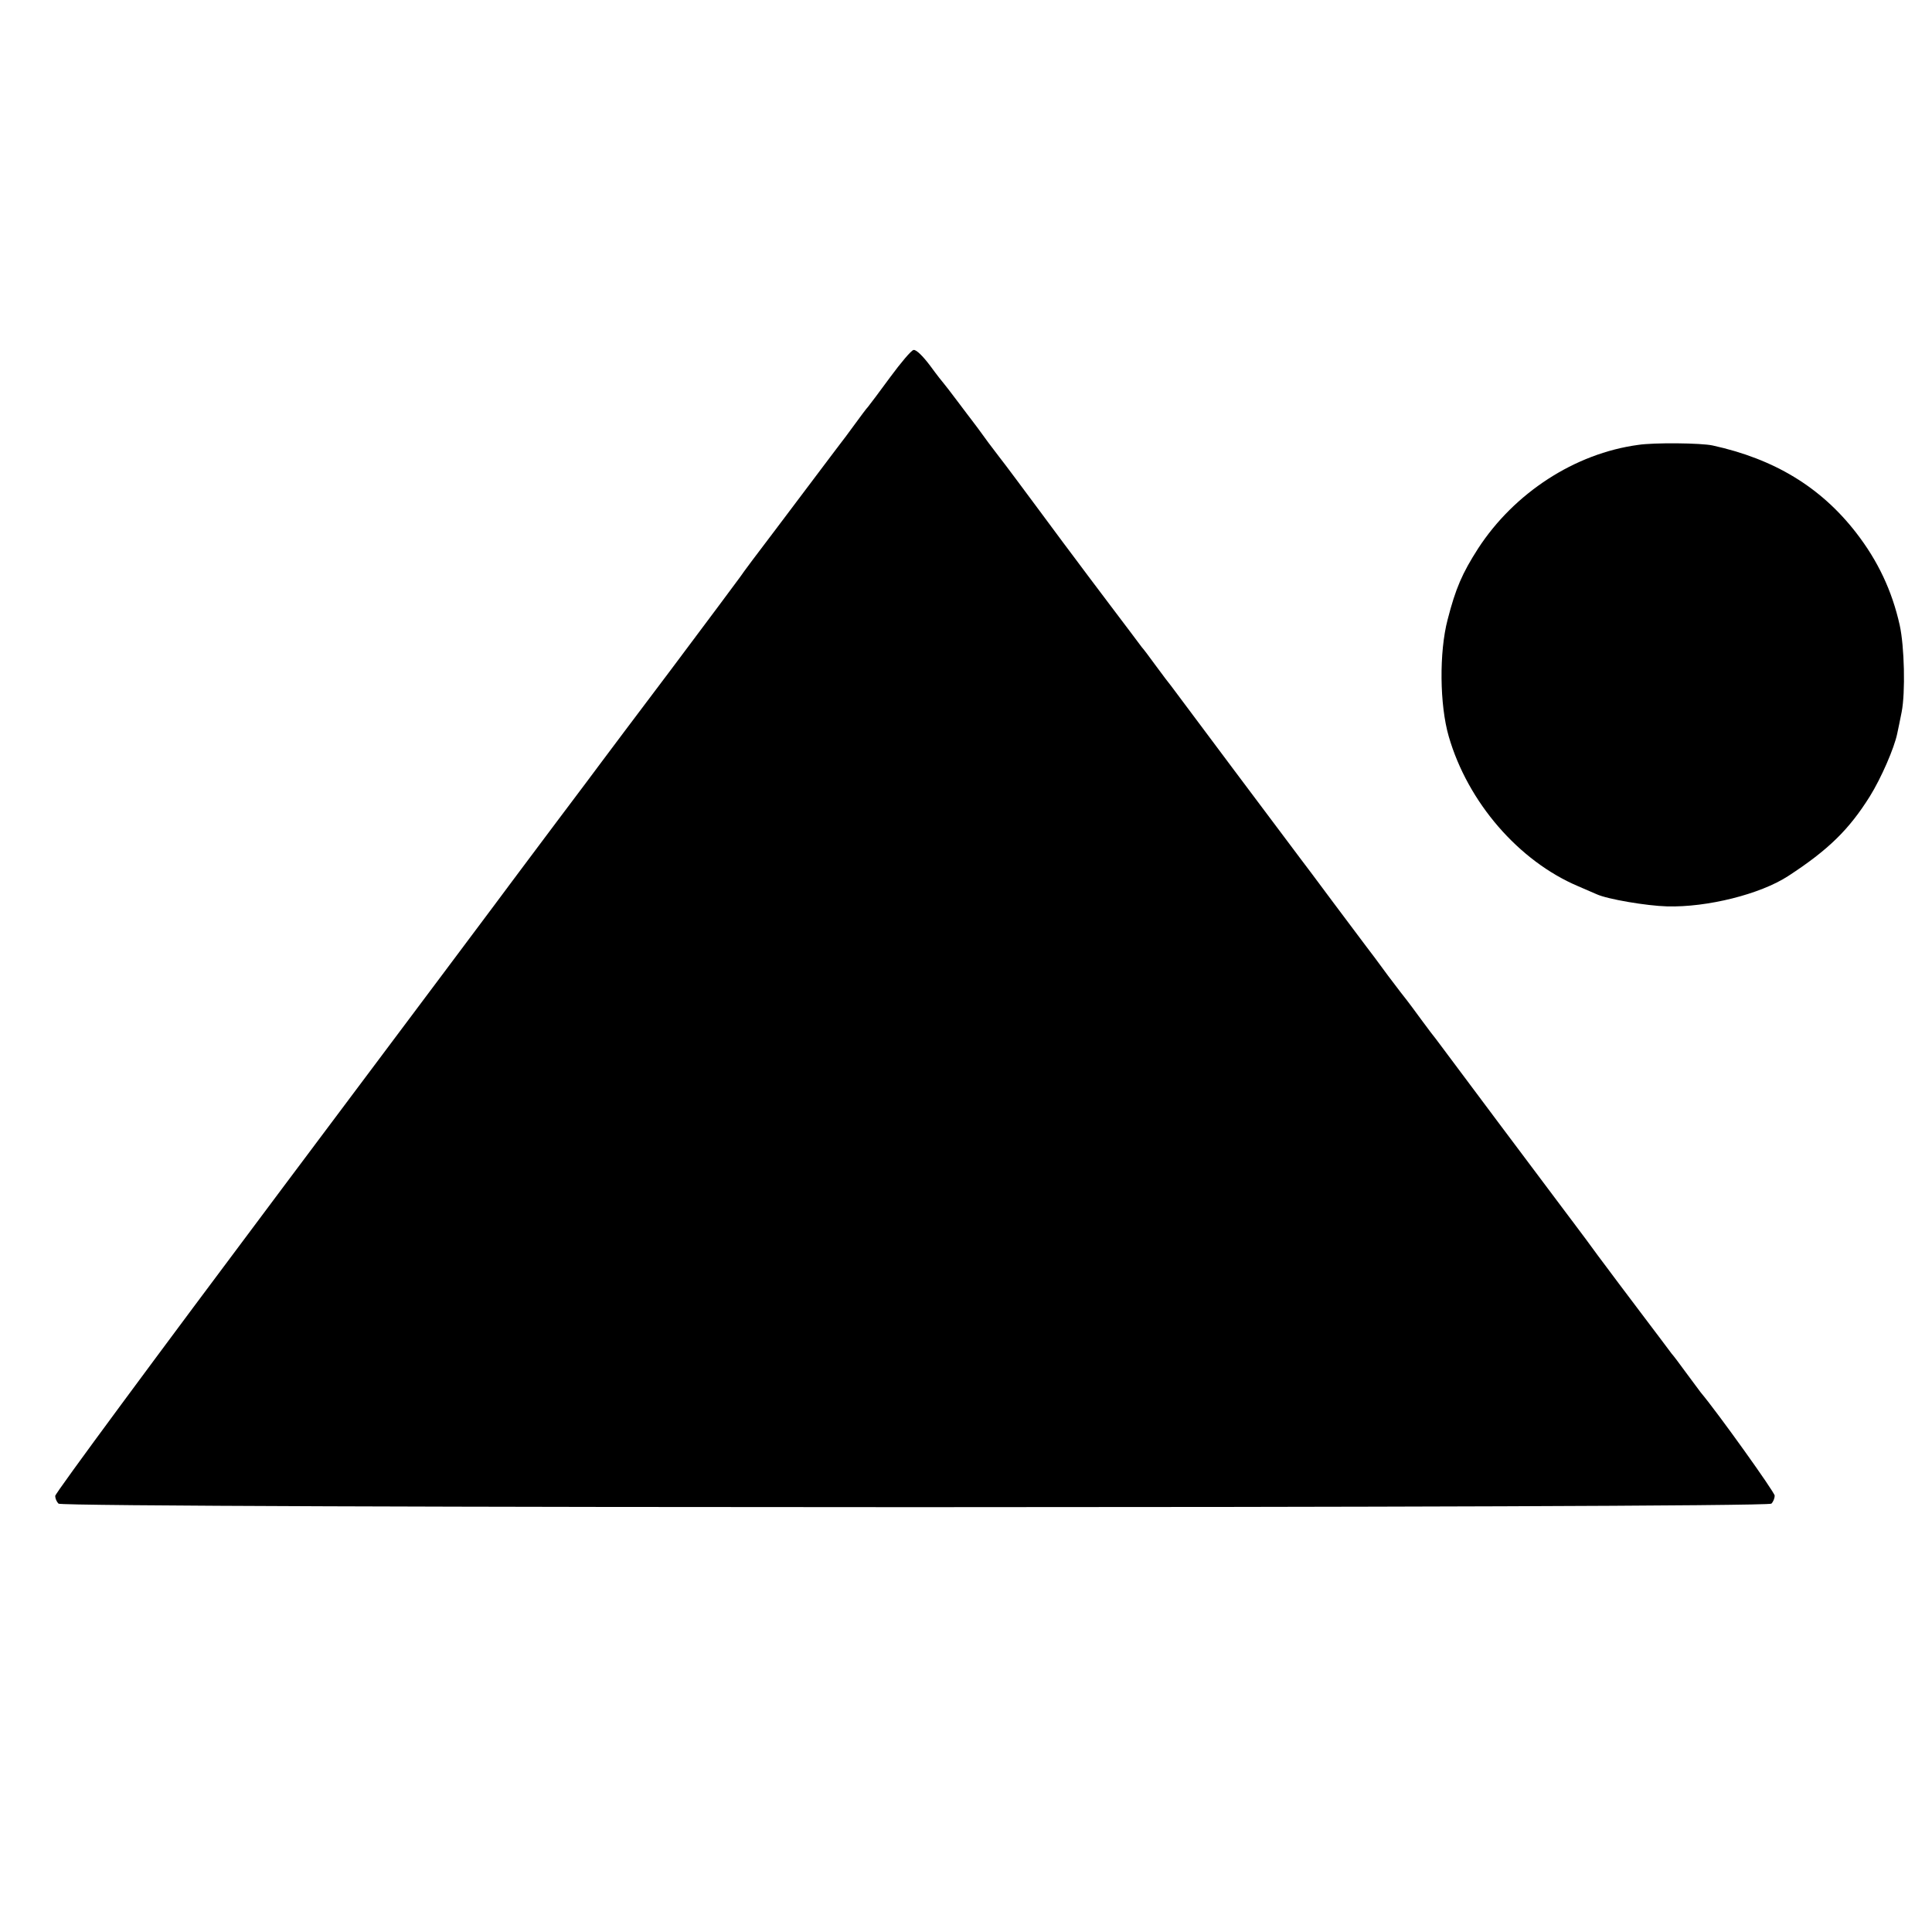
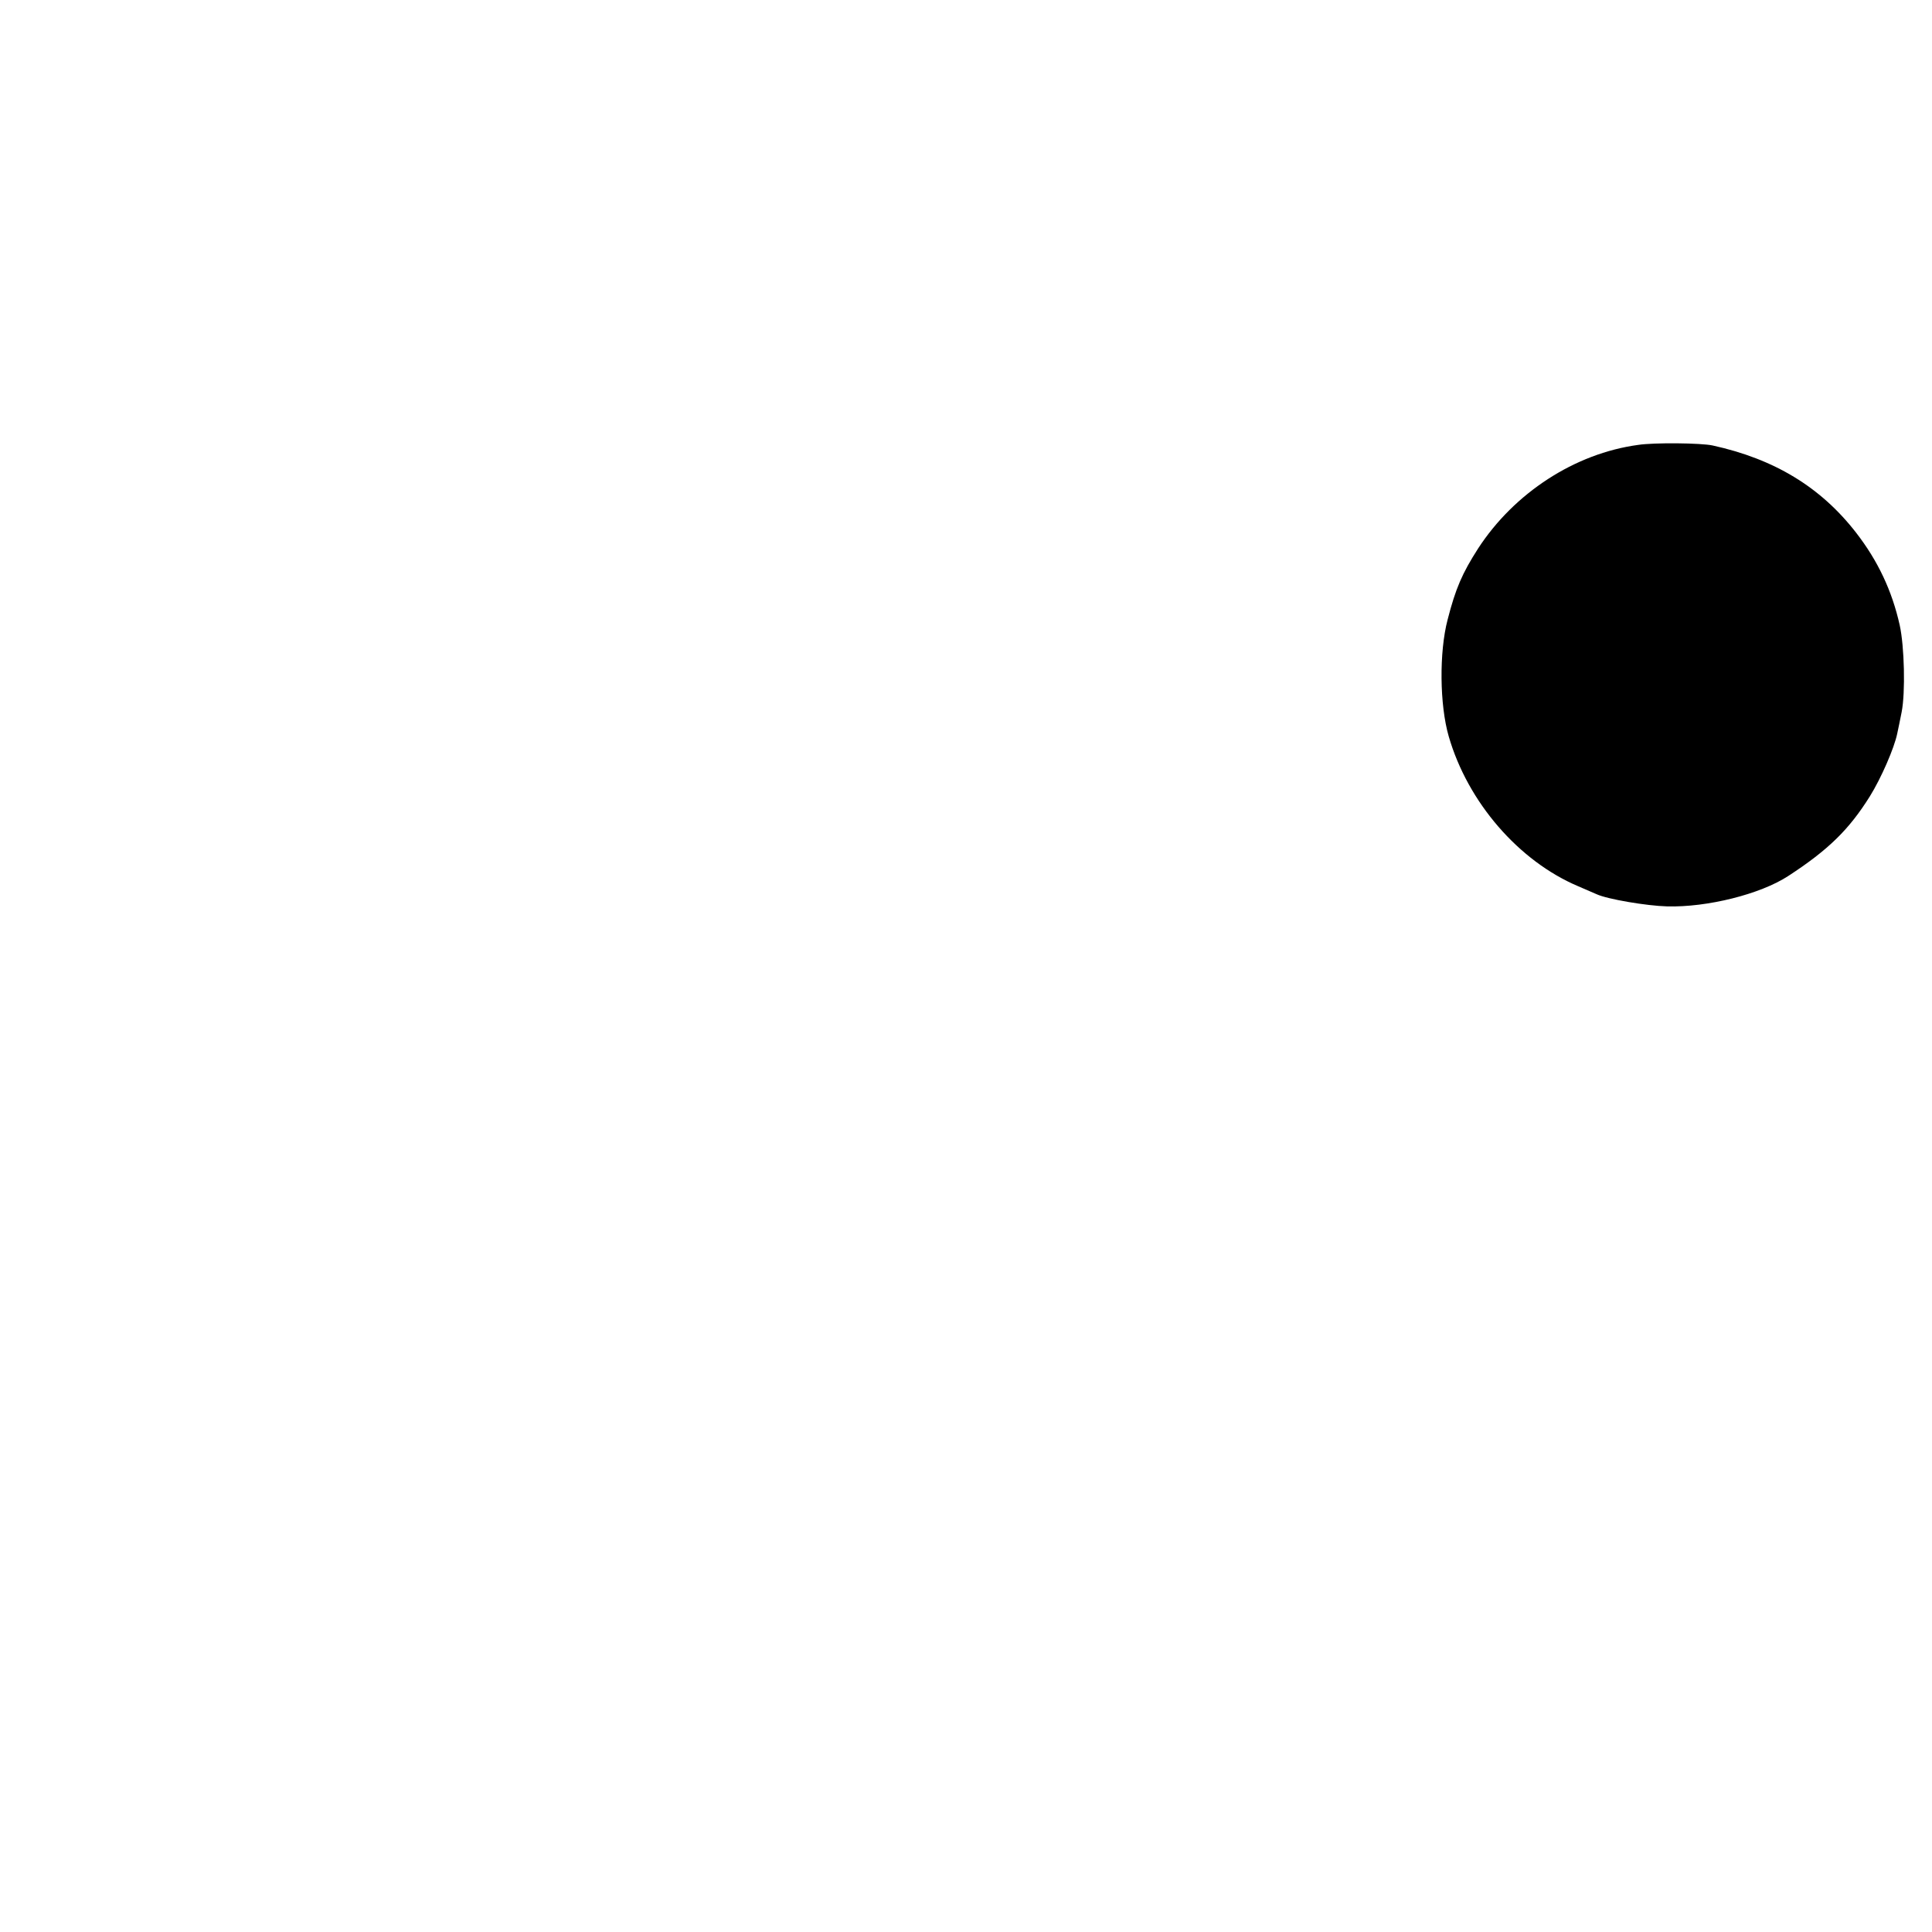
<svg xmlns="http://www.w3.org/2000/svg" version="1.0" width="700pt" height="700pt" viewBox="0 0 700 700" preserveAspectRatio="xMidYMid meet">
  <g transform="translate(0,700) scale(0.1,-0.1)" fill="#000000" stroke="none">
-     <path d="M3310 5732 c-8 -1 -46 -46 -85 -99 -38 -52 -75 -101 -80 -107 -6 -6 -28 -36 -50 -66 -22 -30 -44 -60 -50 -67 -5 -7 -36 -47 -68 -90 -32 -43 -108 -143 -168 -223 -61 -80 -118 -156 -127 -170 -9 -13 -122 -164 -250 -335 -128 -170 -242 -321 -252 -335 -10 -14 -83 -111 -162 -216 -79 -105 -151 -202 -161 -215 -9 -13 -386 -516 -837 -1118 -451 -602 -820 -1101 -820 -1111 0 -9 5 -21 12 -28 17 -17 6189 -17 6206 0 7 7 12 20 12 29 0 12 -205 299 -268 374 -4 6 -28 37 -52 70 -24 33 -48 65 -53 70 -4 6 -55 73 -113 150 -58 77 -114 151 -124 165 -11 14 -44 59 -74 100 -31 41 -64 86 -75 100 -11 14 -118 158 -240 320 -121 162 -224 300 -228 305 -5 6 -29 37 -53 70 -24 33 -48 65 -52 70 -5 6 -36 46 -69 90 -32 44 -68 92 -79 106 -11 15 -65 87 -120 160 -55 74 -108 145 -119 159 -11 14 -118 158 -240 320 -121 162 -224 300 -228 305 -5 6 -29 37 -53 70 -24 33 -48 65 -53 70 -4 6 -55 73 -113 150 -58 77 -114 151 -124 165 -11 14 -71 95 -134 180 -63 85 -119 160 -123 165 -5 6 -32 42 -61 80 -28 39 -55 75 -59 80 -5 6 -28 37 -53 70 -25 33 -47 62 -50 65 -3 3 -26 32 -50 65 -27 36 -51 59 -60 57z" />
-     <path d="M5935 5388 c-229 -31 -449 -174 -580 -376 -57 -89 -81 -144 -110 -257 -31 -118 -29 -309 4 -423 69 -239 254 -452 469 -543 26 -11 56 -24 67 -29 39 -18 181 -42 255 -44 145 -4 338 44 439 110 146 95 221 169 296 289 41 66 88 174 99 227 3 13 10 48 16 78 14 71 10 238 -7 315 -28 125 -79 233 -158 335 -128 165 -296 267 -520 316 -41 9 -212 11 -270 2z" />
+     <path d="M5935 5388 c-229 -31 -449 -174 -580 -376 -57 -89 -81 -144 -110 -257 -31 -118 -29 -309 4 -423 69 -239 254 -452 469 -543 26 -11 56 -24 67 -29 39 -18 181 -42 255 -44 145 -4 338 44 439 110 146 95 221 169 296 289 41 66 88 174 99 227 3 13 10 48 16 78 14 71 10 238 -7 315 -28 125 -79 233 -158 335 -128 165 -296 267 -520 316 -41 9 -212 11 -270 2" />
  </g>
</svg>